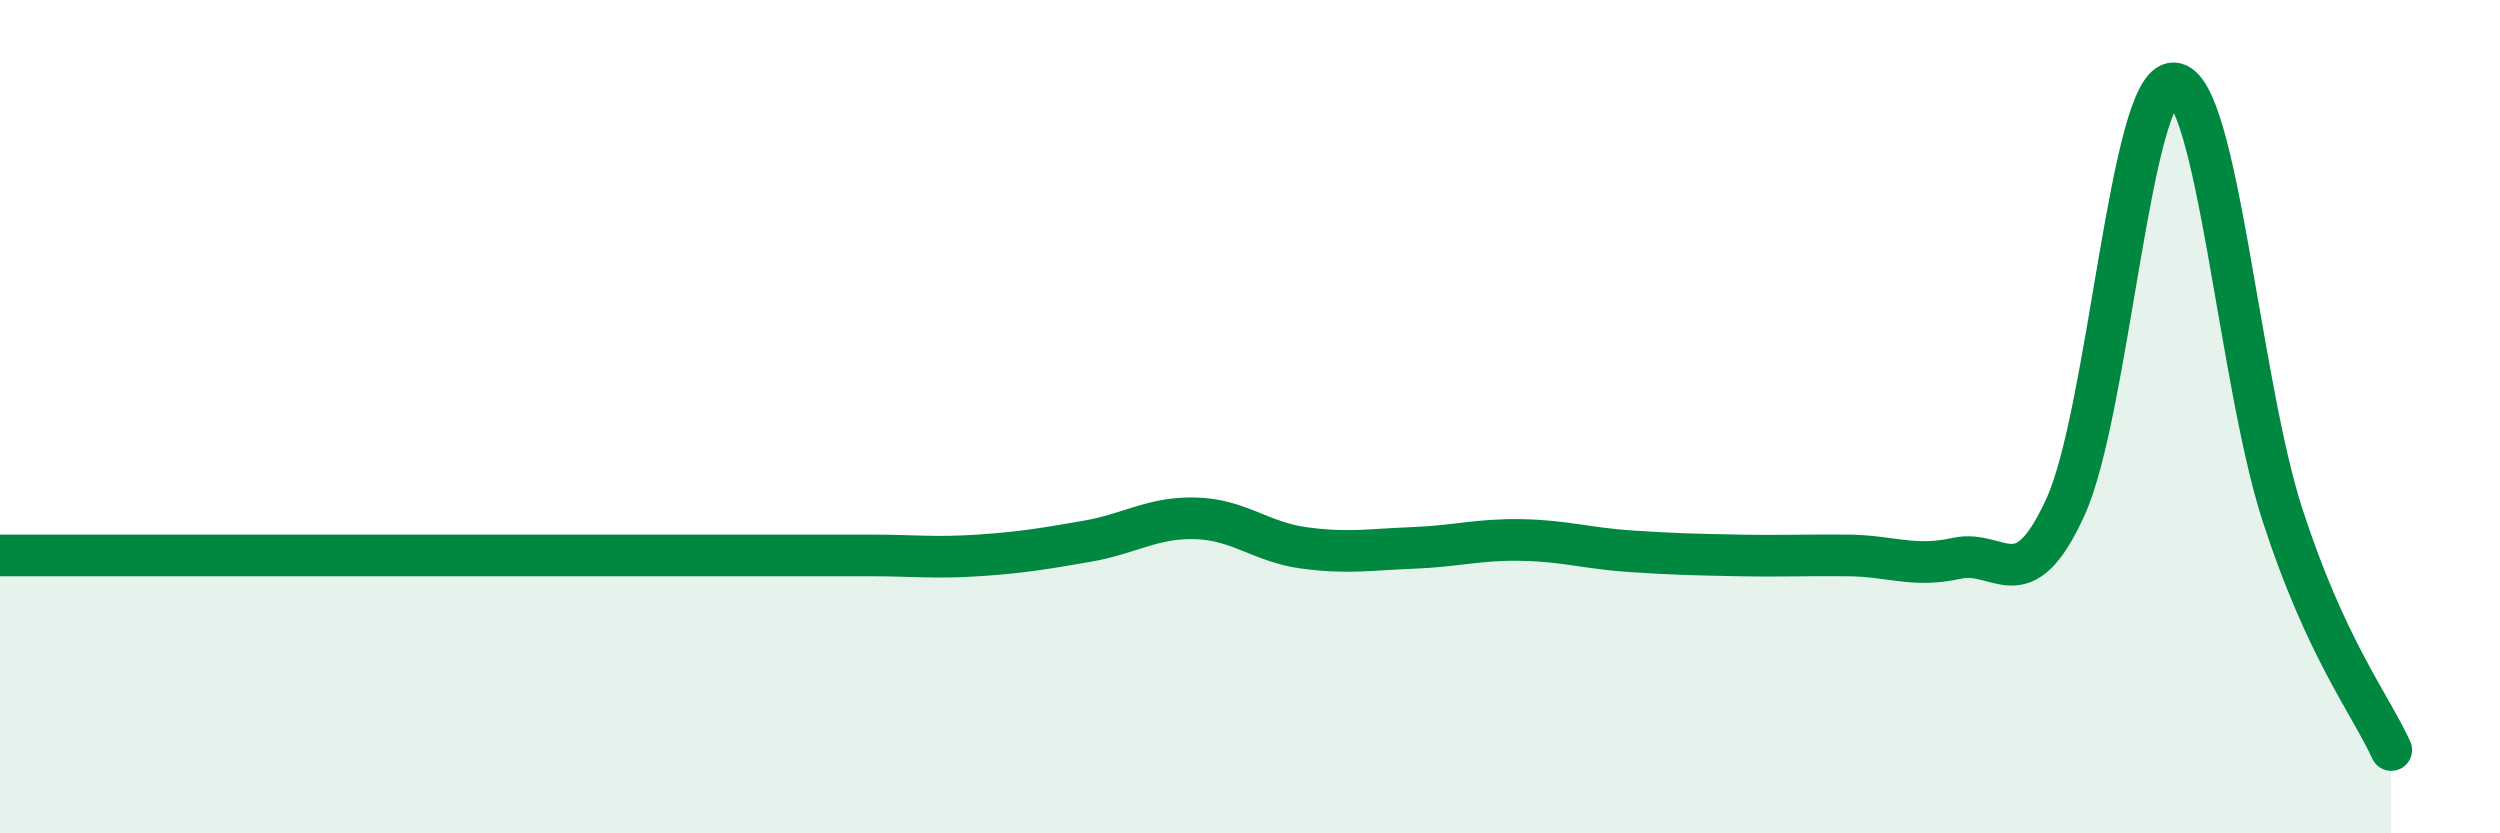
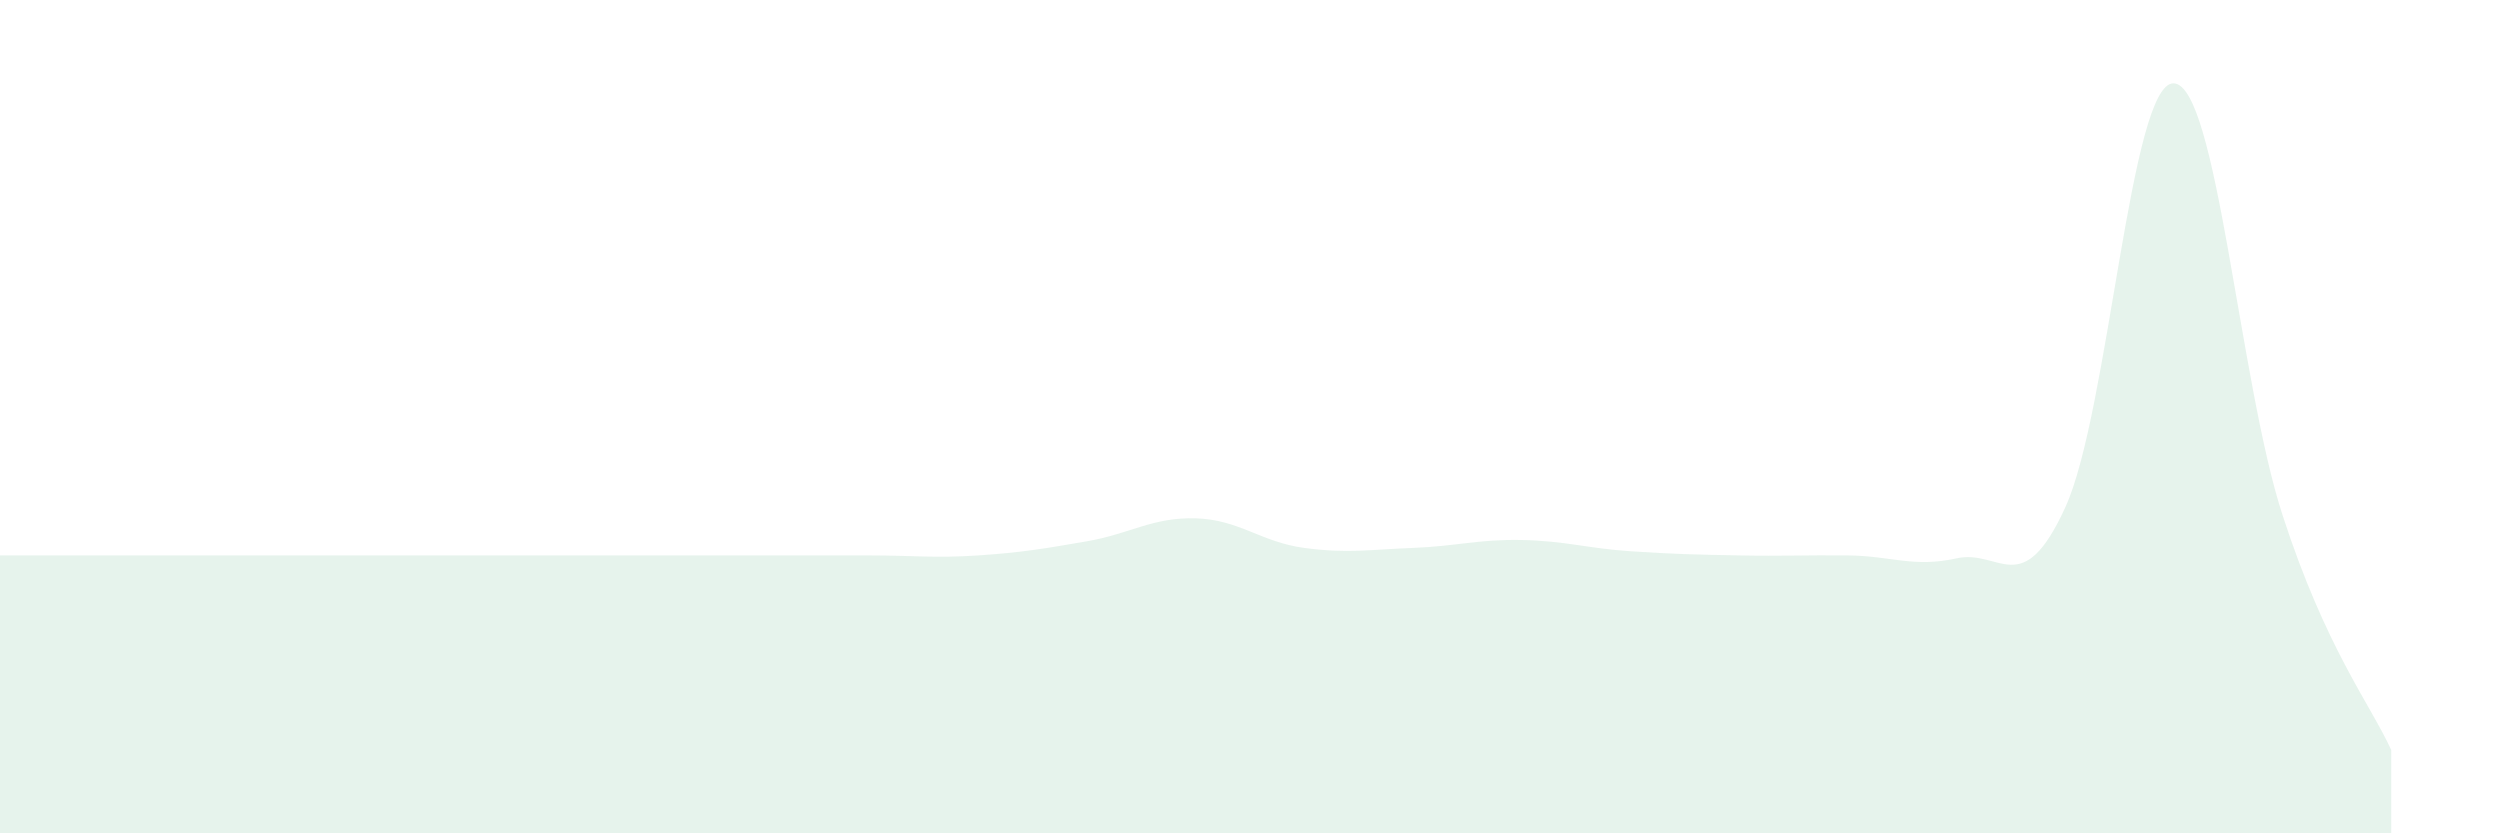
<svg xmlns="http://www.w3.org/2000/svg" width="60" height="20" viewBox="0 0 60 20">
  <path d="M 0,13.33 C 0.52,13.33 1.57,13.33 2.61,13.33 C 3.65,13.33 4.18,13.33 5.22,13.33 C 6.26,13.33 6.79,13.33 7.83,13.33 C 8.87,13.33 9.39,13.33 10.43,13.33 C 11.47,13.33 12,13.33 13.04,13.33 C 14.08,13.33 14.61,13.33 15.65,13.33 C 16.69,13.33 17.22,13.33 18.26,13.33 C 19.3,13.33 19.83,13.33 20.87,13.33 C 21.91,13.33 22.44,13.4 23.48,13.33 C 24.52,13.26 25.05,13.17 26.09,12.99 C 27.13,12.81 27.66,12.41 28.7,12.44 C 29.74,12.47 30.26,13.01 31.3,13.15 C 32.34,13.29 32.87,13.19 33.91,13.15 C 34.95,13.11 35.48,12.94 36.52,12.96 C 37.56,12.98 38.09,13.16 39.13,13.23 C 40.17,13.3 40.7,13.31 41.74,13.33 C 42.78,13.35 43.31,13.32 44.35,13.33 C 45.39,13.34 45.92,13.63 46.96,13.4 C 48,13.17 48.53,14.45 49.57,12.17 C 50.61,9.89 51.13,1.96 52.17,2 C 53.21,2.04 53.74,9.16 54.78,12.36 C 55.82,15.56 56.87,16.87 57.39,18L57.39 20L0 20Z" fill="#008740" opacity="0.1" stroke-linecap="round" stroke-linejoin="round" />
-   <path d="M 0,13.33 C 0.52,13.33 1.57,13.33 2.61,13.33 C 3.65,13.33 4.18,13.33 5.22,13.33 C 6.26,13.33 6.79,13.33 7.83,13.33 C 8.87,13.33 9.39,13.33 10.43,13.33 C 11.47,13.33 12,13.33 13.04,13.33 C 14.08,13.33 14.61,13.33 15.65,13.33 C 16.69,13.33 17.22,13.33 18.26,13.33 C 19.3,13.33 19.83,13.33 20.87,13.33 C 21.91,13.33 22.44,13.4 23.48,13.33 C 24.52,13.26 25.05,13.17 26.09,12.99 C 27.13,12.81 27.66,12.41 28.7,12.44 C 29.74,12.47 30.26,13.01 31.3,13.15 C 32.34,13.29 32.87,13.19 33.91,13.15 C 34.95,13.11 35.48,12.94 36.52,12.96 C 37.56,12.98 38.09,13.16 39.13,13.23 C 40.17,13.3 40.7,13.31 41.74,13.33 C 42.78,13.35 43.31,13.32 44.35,13.33 C 45.39,13.34 45.92,13.63 46.96,13.4 C 48,13.17 48.53,14.45 49.57,12.17 C 50.61,9.89 51.13,1.96 52.17,2 C 53.21,2.04 53.74,9.16 54.78,12.36 C 55.82,15.56 56.87,16.87 57.39,18" stroke="#008740" stroke-width="1" fill="none" stroke-linecap="round" stroke-linejoin="round" />
</svg>